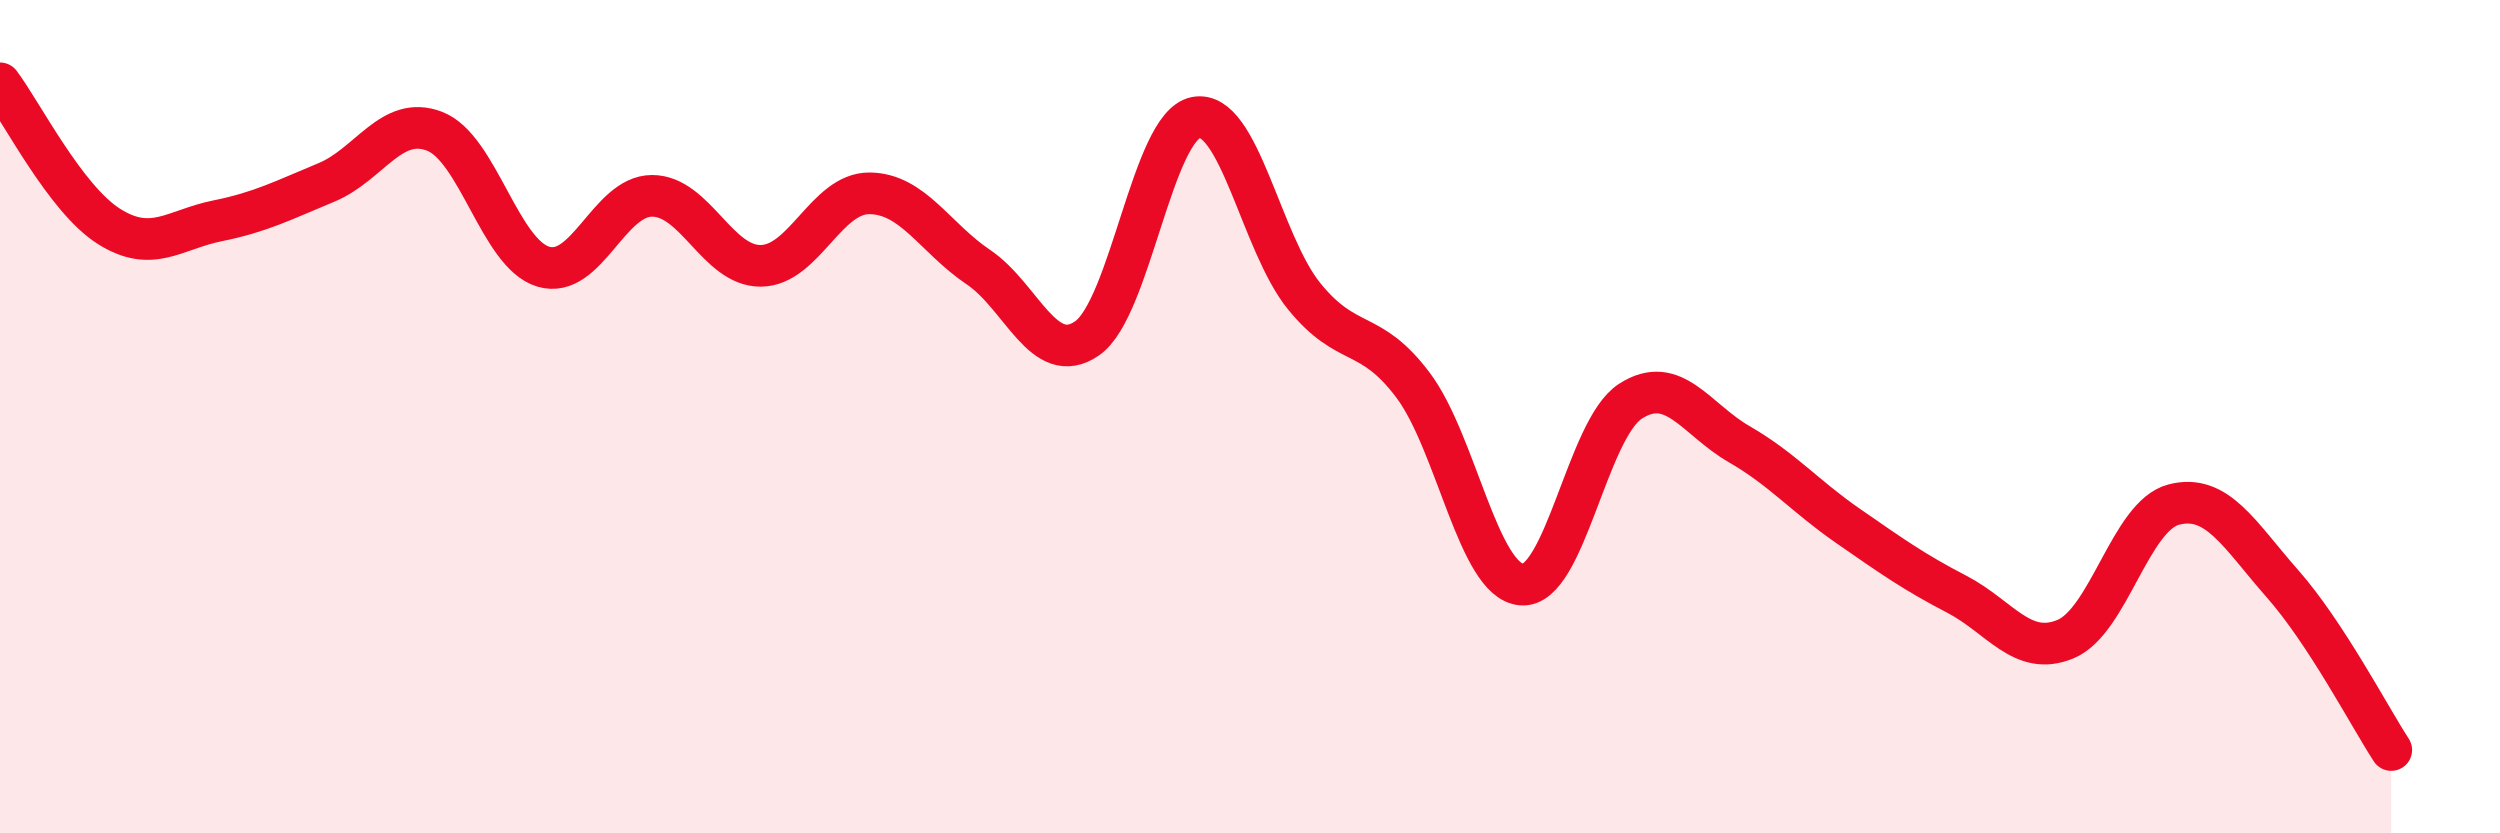
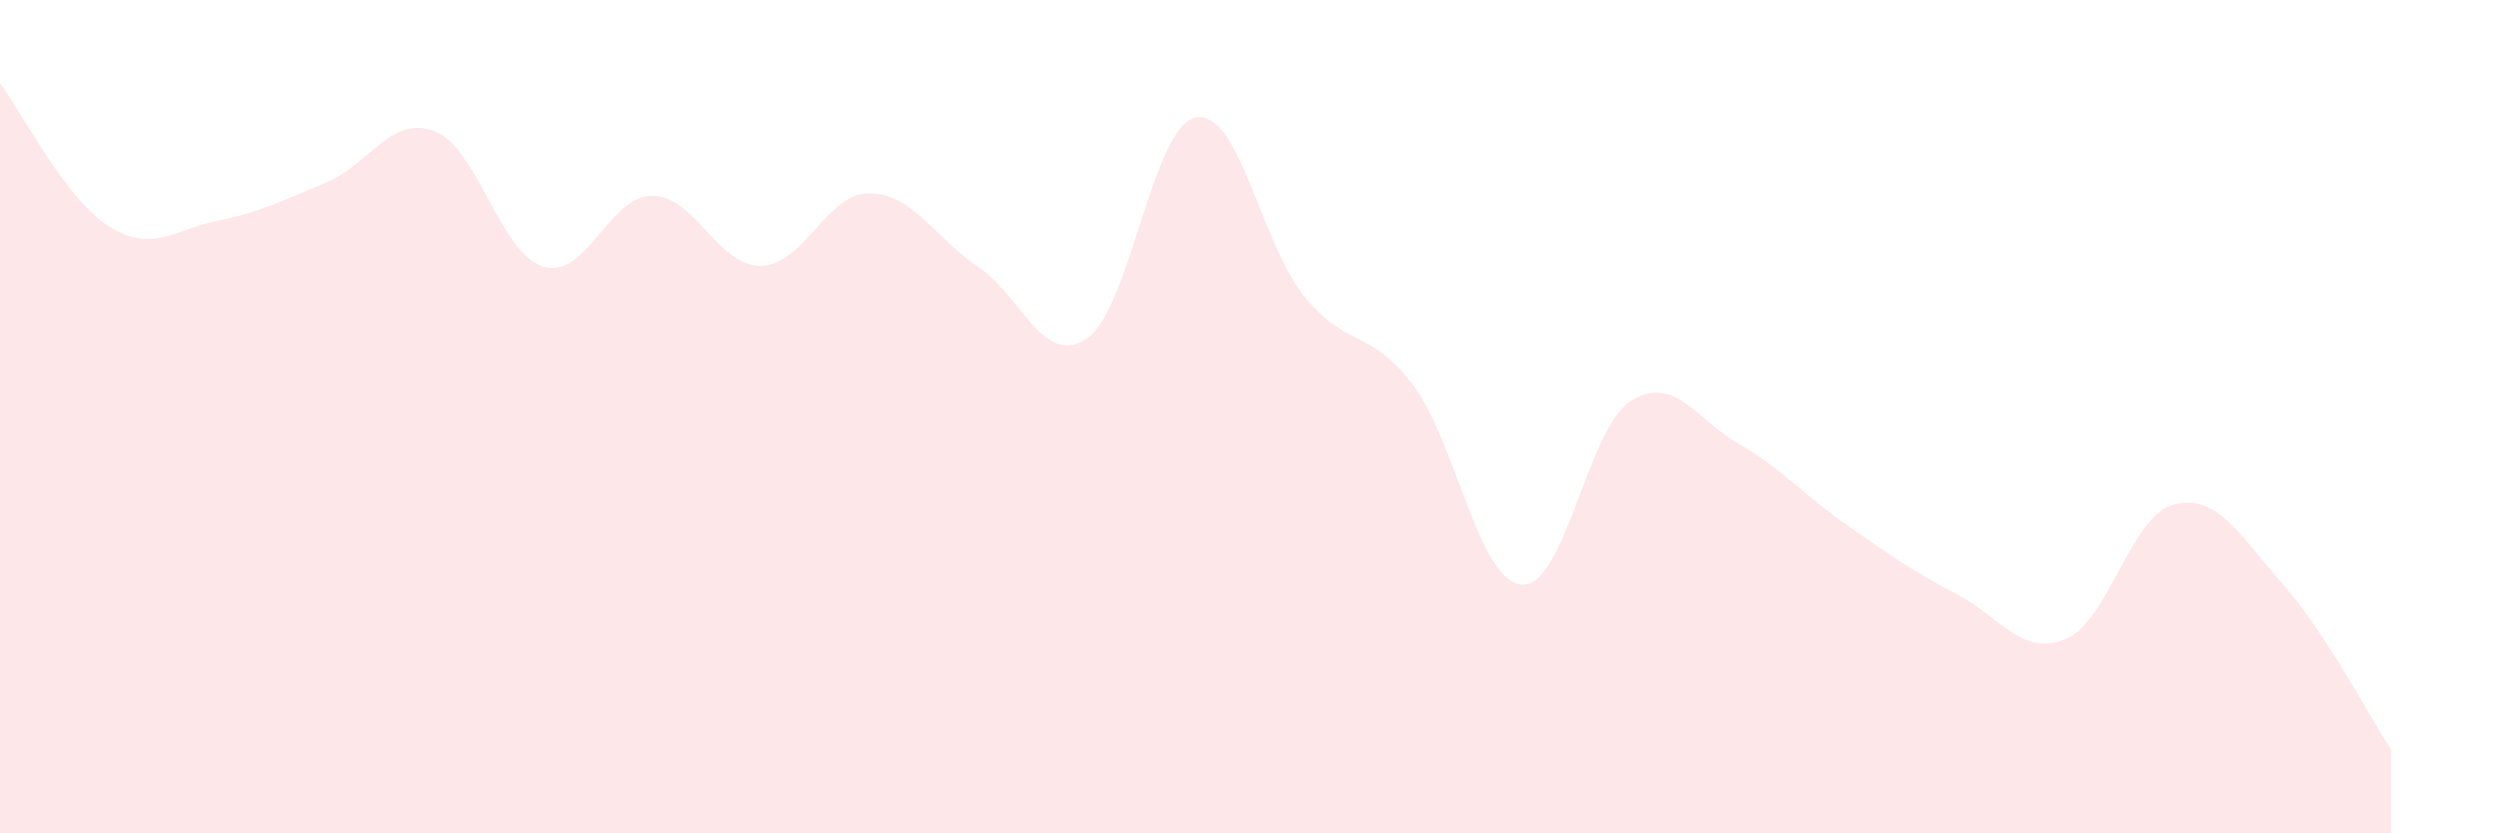
<svg xmlns="http://www.w3.org/2000/svg" width="60" height="20" viewBox="0 0 60 20">
  <path d="M 0,2 C 0.52,2.69 1.57,4.77 2.61,5.43 C 3.65,6.09 4.18,5.51 5.22,5.3 C 6.26,5.09 6.79,4.81 7.83,4.38 C 8.87,3.95 9.39,2.75 10.43,3.15 C 11.47,3.55 12,6.09 13.04,6.4 C 14.08,6.71 14.61,4.7 15.65,4.7 C 16.69,4.7 17.22,6.39 18.26,6.38 C 19.3,6.37 19.83,4.63 20.87,4.64 C 21.91,4.65 22.44,5.71 23.48,6.41 C 24.52,7.11 25.05,8.84 26.09,8.12 C 27.13,7.4 27.66,3.02 28.7,2.82 C 29.74,2.62 30.26,5.83 31.3,7.11 C 32.34,8.39 32.87,7.86 33.91,9.24 C 34.95,10.62 35.48,13.95 36.52,14.03 C 37.56,14.11 38.09,10.3 39.13,9.63 C 40.17,8.96 40.7,10.06 41.74,10.66 C 42.78,11.26 43.31,11.9 44.35,12.62 C 45.39,13.34 45.92,13.72 46.96,14.26 C 48,14.8 48.53,15.77 49.57,15.34 C 50.61,14.91 51.13,12.38 52.17,12.11 C 53.21,11.84 53.74,12.83 54.78,14.01 C 55.82,15.19 56.87,17.2 57.39,18L57.39 20L0 20Z" fill="#EB0A25" opacity="0.1" stroke-linecap="round" stroke-linejoin="round" />
-   <path d="M 0,2 C 0.52,2.69 1.57,4.77 2.61,5.43 C 3.65,6.09 4.18,5.51 5.22,5.3 C 6.26,5.09 6.79,4.81 7.83,4.38 C 8.87,3.95 9.39,2.75 10.43,3.15 C 11.47,3.55 12,6.09 13.04,6.4 C 14.08,6.71 14.61,4.7 15.65,4.7 C 16.69,4.7 17.22,6.39 18.26,6.38 C 19.3,6.37 19.83,4.63 20.87,4.64 C 21.91,4.65 22.44,5.71 23.48,6.41 C 24.52,7.11 25.05,8.84 26.09,8.12 C 27.13,7.4 27.66,3.02 28.7,2.82 C 29.74,2.62 30.26,5.83 31.3,7.11 C 32.34,8.39 32.87,7.86 33.91,9.24 C 34.95,10.62 35.48,13.95 36.52,14.03 C 37.56,14.11 38.09,10.3 39.13,9.63 C 40.17,8.96 40.7,10.06 41.74,10.66 C 42.78,11.26 43.31,11.9 44.35,12.62 C 45.39,13.34 45.92,13.72 46.96,14.26 C 48,14.8 48.53,15.77 49.57,15.34 C 50.61,14.91 51.13,12.38 52.17,12.11 C 53.21,11.84 53.74,12.83 54.78,14.01 C 55.82,15.19 56.87,17.2 57.39,18" stroke="#EB0A25" stroke-width="1" fill="none" stroke-linecap="round" stroke-linejoin="round" />
</svg>